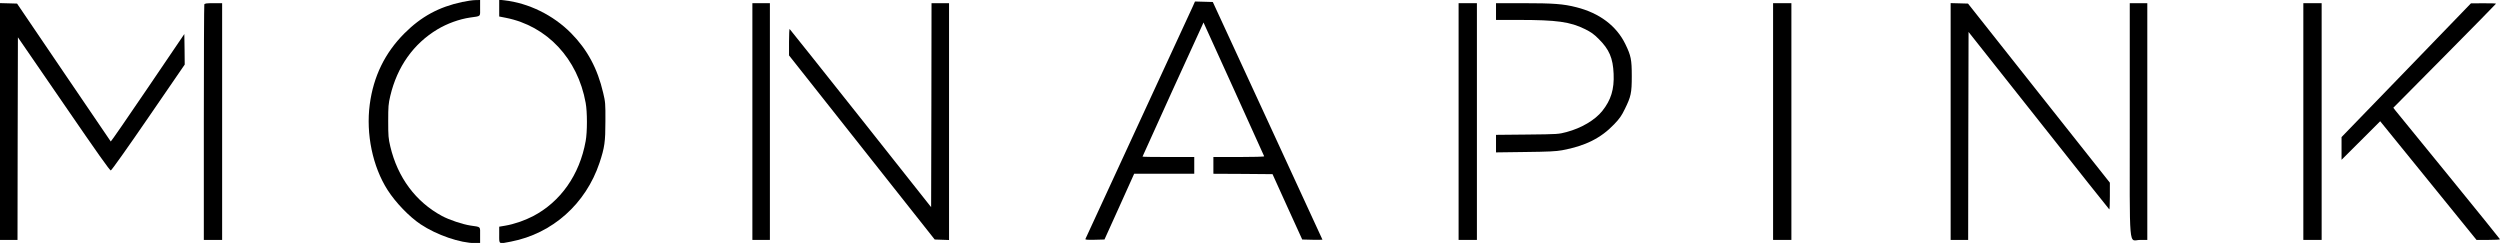
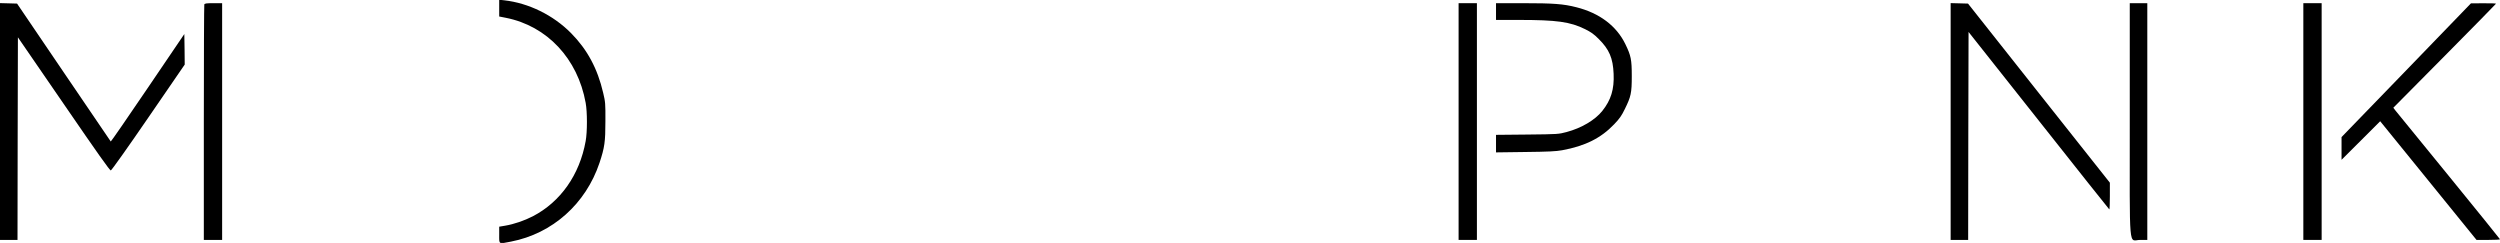
<svg xmlns="http://www.w3.org/2000/svg" width="319pt" height="31pt" viewBox="0 0 319 31" version="1.1">
  <g id="surface1">
-     <path style=" stroke:none;fill-rule:nonzero;fill:rgb(0%,0%,0%);fill-opacity:1;" d="M 58.973 0.254 C 56.008 0.887 53.754 2.105 51.598 4.262 C 49.109 6.762 47.656 9.742 47.18 13.324 C 46.684 17.105 47.547 21.258 49.457 24.246 C 50.48 25.844 52.219 27.652 53.672 28.621 C 55.715 29.984 58.73 31.02 60.641 31.02 L 61.262 31.02 L 61.262 30.004 C 61.262 28.844 61.402 28.984 60.043 28.781 C 59.035 28.629 57.328 28.062 56.383 27.551 C 53.051 25.754 50.734 22.641 49.801 18.684 C 49.559 17.645 49.535 17.359 49.535 15.461 C 49.535 13.559 49.559 13.273 49.801 12.234 C 50.684 8.504 52.766 5.574 55.824 3.742 C 57.062 3 58.609 2.441 59.992 2.238 C 61.414 2.035 61.262 2.176 61.262 1.016 L 61.262 0 L 60.68 0.012 C 60.355 0.012 59.594 0.121 58.973 0.254 Z M 58.973 0.254 " />
    <path style=" stroke:none;fill-rule:nonzero;fill:rgb(0%,0%,0%);fill-opacity:1;" d="M 63.699 1.039 L 63.699 2.105 L 64.57 2.277 C 69.812 3.324 73.715 7.484 74.73 13.121 C 74.945 14.27 74.945 16.852 74.73 18.004 C 73.961 22.305 71.52 25.762 67.996 27.594 C 66.91 28.152 65.578 28.609 64.48 28.793 L 63.699 28.926 L 63.699 29.973 C 63.699 31.203 63.586 31.141 65.203 30.828 C 70.496 29.801 74.742 26.016 76.5 20.77 C 77.148 18.816 77.25 18.094 77.25 15.461 C 77.262 13.191 77.242 13.008 76.965 11.848 C 76.246 8.746 74.934 6.316 72.863 4.223 C 70.586 1.922 67.445 0.387 64.34 0.039 L 63.699 -0.031 Z M 63.699 1.039 " />
-     <path style=" stroke:none;fill-rule:nonzero;fill:rgb(0%,0%,0%);fill-opacity:1;" d="M 152.195 0.836 C 152.031 1.191 148.902 7.973 145.227 15.918 C 141.559 23.859 138.531 30.422 138.5 30.492 C 138.461 30.594 138.715 30.613 139.691 30.594 L 140.93 30.562 L 142.828 26.371 L 144.719 22.172 L 152.387 22.172 L 152.387 20.035 L 149.086 20.035 C 147.27 20.035 145.785 20.016 145.785 19.984 C 145.785 19.953 147.461 16.254 149.504 11.766 C 151.555 7.281 153.305 3.438 153.406 3.234 L 153.566 2.867 L 157.426 11.359 C 159.539 16.039 161.297 19.902 161.309 19.945 C 161.328 19.996 159.875 20.035 158.086 20.035 L 154.828 20.035 L 154.828 22.172 L 158.598 22.191 L 162.375 22.223 L 164.266 26.395 L 166.164 30.562 L 167.453 30.594 C 168.164 30.602 168.746 30.602 168.746 30.582 C 168.746 30.562 165.594 23.727 161.746 15.398 L 154.754 0.254 L 152.48 0.191 Z M 152.195 0.836 " />
    <path style=" stroke:none;fill-rule:nonzero;fill:rgb(0%,0%,0%);fill-opacity:1;" d="M 0 15.512 L 0 30.613 L 2.234 30.613 L 2.254 17.688 L 2.285 4.762 L 8.129 13.262 C 12.457 19.566 14.008 21.766 14.141 21.746 C 14.242 21.723 16.254 18.898 18.945 14.973 L 23.57 8.238 L 23.551 6.285 L 23.52 4.344 L 18.855 11.219 C 16.285 15.012 14.16 18.082 14.133 18.055 C 14.102 18.012 11.398 14.047 8.129 9.227 L 2.176 0.457 L 1.086 0.426 L 0 0.398 Z M 0 15.512 " />
    <path style=" stroke:none;fill-rule:nonzero;fill:rgb(0%,0%,0%);fill-opacity:1;" d="M 26.07 0.57 C 26.039 0.66 26.008 7.453 26.008 15.672 L 26.008 30.613 L 28.344 30.613 L 28.344 0.406 L 27.238 0.406 C 26.324 0.406 26.121 0.438 26.07 0.57 Z M 26.07 0.57 " />
-     <path style=" stroke:none;fill-rule:nonzero;fill:rgb(0%,0%,0%);fill-opacity:1;" d="M 96.004 15.512 L 96.004 30.613 L 98.238 30.613 L 98.238 0.406 L 96.004 0.406 Z M 96.004 15.512 " />
-     <path style=" stroke:none;fill-rule:nonzero;fill:rgb(0%,0%,0%);fill-opacity:1;" d="M 118.844 13.426 L 118.812 26.434 L 109.832 15.094 C 104.883 8.859 100.801 3.734 100.758 3.703 C 100.719 3.672 100.68 4.426 100.68 5.359 L 100.68 7.07 L 109.973 18.816 L 119.27 30.562 L 121.098 30.625 L 121.098 0.406 L 118.863 0.406 Z M 118.844 13.426 " />
    <path style=" stroke:none;fill-rule:nonzero;fill:rgb(0%,0%,0%);fill-opacity:1;" d="M 186.117 15.512 L 186.117 30.613 L 188.453 30.613 L 188.453 0.406 L 186.117 0.406 Z M 186.117 15.512 " />
    <path style=" stroke:none;fill-rule:nonzero;fill:rgb(0%,0%,0%);fill-opacity:1;" d="M 190.891 1.477 L 190.891 2.543 L 193.766 2.543 C 198.645 2.543 200.352 2.777 202.262 3.723 C 203.012 4.098 203.379 4.352 203.996 4.973 C 205.34 6.305 205.816 7.414 205.898 9.418 C 205.988 11.391 205.562 12.766 204.453 14.156 C 203.531 15.316 201.793 16.344 199.883 16.852 C 198.879 17.117 198.816 17.129 194.883 17.168 L 190.891 17.207 L 190.891 19.445 L 194.629 19.395 C 197.566 19.363 198.562 19.312 199.324 19.172 C 202.27 18.633 204.281 17.625 205.969 15.855 C 206.66 15.133 206.914 14.77 207.328 13.914 C 208.113 12.328 208.215 11.867 208.215 9.715 C 208.215 7.598 208.113 7.109 207.402 5.645 C 206.273 3.305 204.098 1.668 201.152 0.926 C 199.488 0.5 198.219 0.406 194.324 0.406 L 190.891 0.406 Z M 190.891 1.477 " />
-     <path style=" stroke:none;fill-rule:nonzero;fill:rgb(0%,0%,0%);fill-opacity:1;" d="M 226.246 15.512 L 226.246 30.613 L 228.582 30.613 L 228.582 0.406 L 226.246 0.406 Z M 226.246 15.512 " />
    <path style=" stroke:none;fill-rule:nonzero;fill:rgb(0%,0%,0%);fill-opacity:1;" d="M 248.902 15.512 L 248.902 30.613 L 251.137 30.613 L 251.156 17.34 L 251.188 4.078 L 260.129 15.367 C 265.043 21.582 269.098 26.688 269.148 26.719 C 269.188 26.738 269.219 25.984 269.219 25.039 L 269.219 23.312 L 260.168 11.891 L 251.117 0.457 L 250.008 0.426 L 248.902 0.398 Z M 248.902 15.512 " />
    <path style=" stroke:none;fill-rule:nonzero;fill:rgb(0%,0%,0%);fill-opacity:1;" d="M 271.758 15.215 C 271.758 32.566 271.586 30.613 273.09 30.613 L 273.996 30.613 L 273.996 0.406 L 271.758 0.406 Z M 271.758 15.215 " />
    <path style=" stroke:none;fill-rule:nonzero;fill:rgb(0%,0%,0%);fill-opacity:1;" d="M 293.906 15.512 L 293.906 30.613 L 296.242 30.613 L 296.242 0.406 L 293.906 0.406 Z M 293.906 15.512 " />
    <path style=" stroke:none;fill-rule:nonzero;fill:rgb(0%,0%,0%);fill-opacity:1;" d="M 307.043 8.961 L 298.781 17.492 L 298.781 20.391 L 301.25 17.93 L 303.711 15.469 L 309.855 23.035 L 316.004 30.613 L 317.508 30.613 C 318.328 30.613 319 30.582 319 30.531 C 319 30.492 316.062 26.871 312.488 22.477 C 308.902 18.082 305.844 14.332 305.68 14.129 L 305.387 13.75 L 311.938 7.141 C 315.547 3.5 318.492 0.5 318.492 0.469 C 318.492 0.438 317.77 0.406 316.898 0.418 L 315.293 0.426 Z M 307.043 8.961 " />
  </g>
</svg>